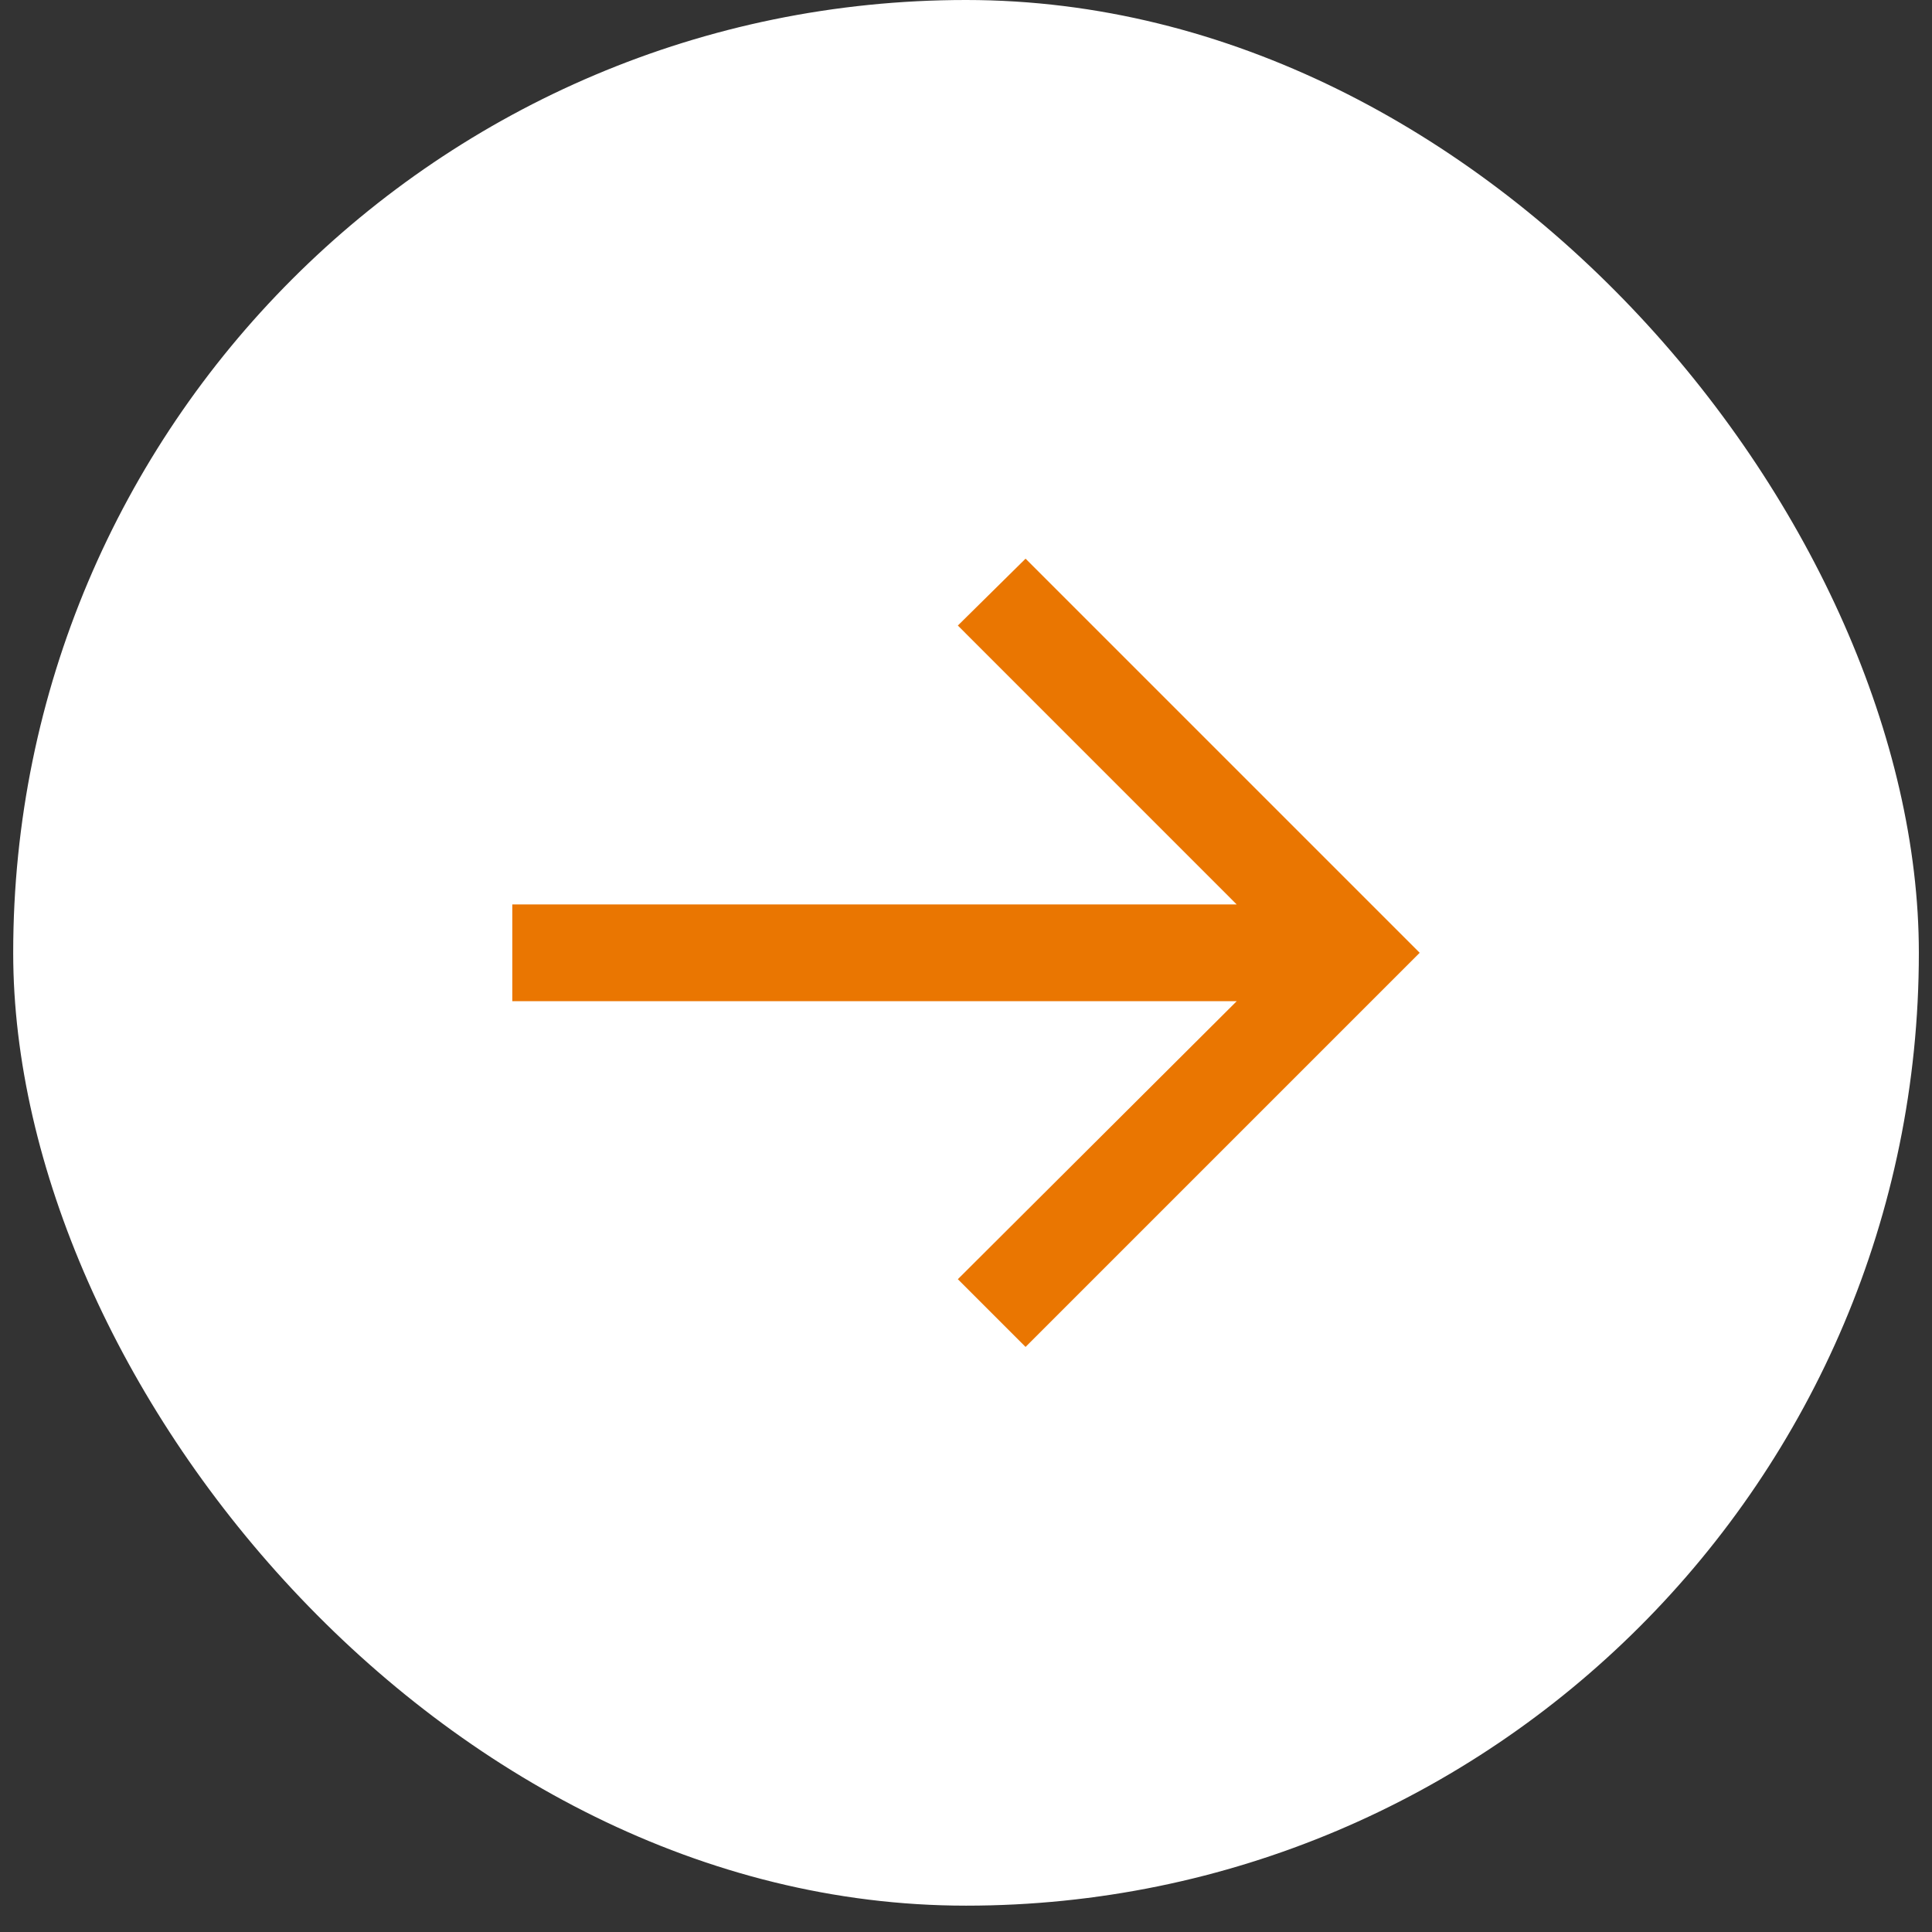
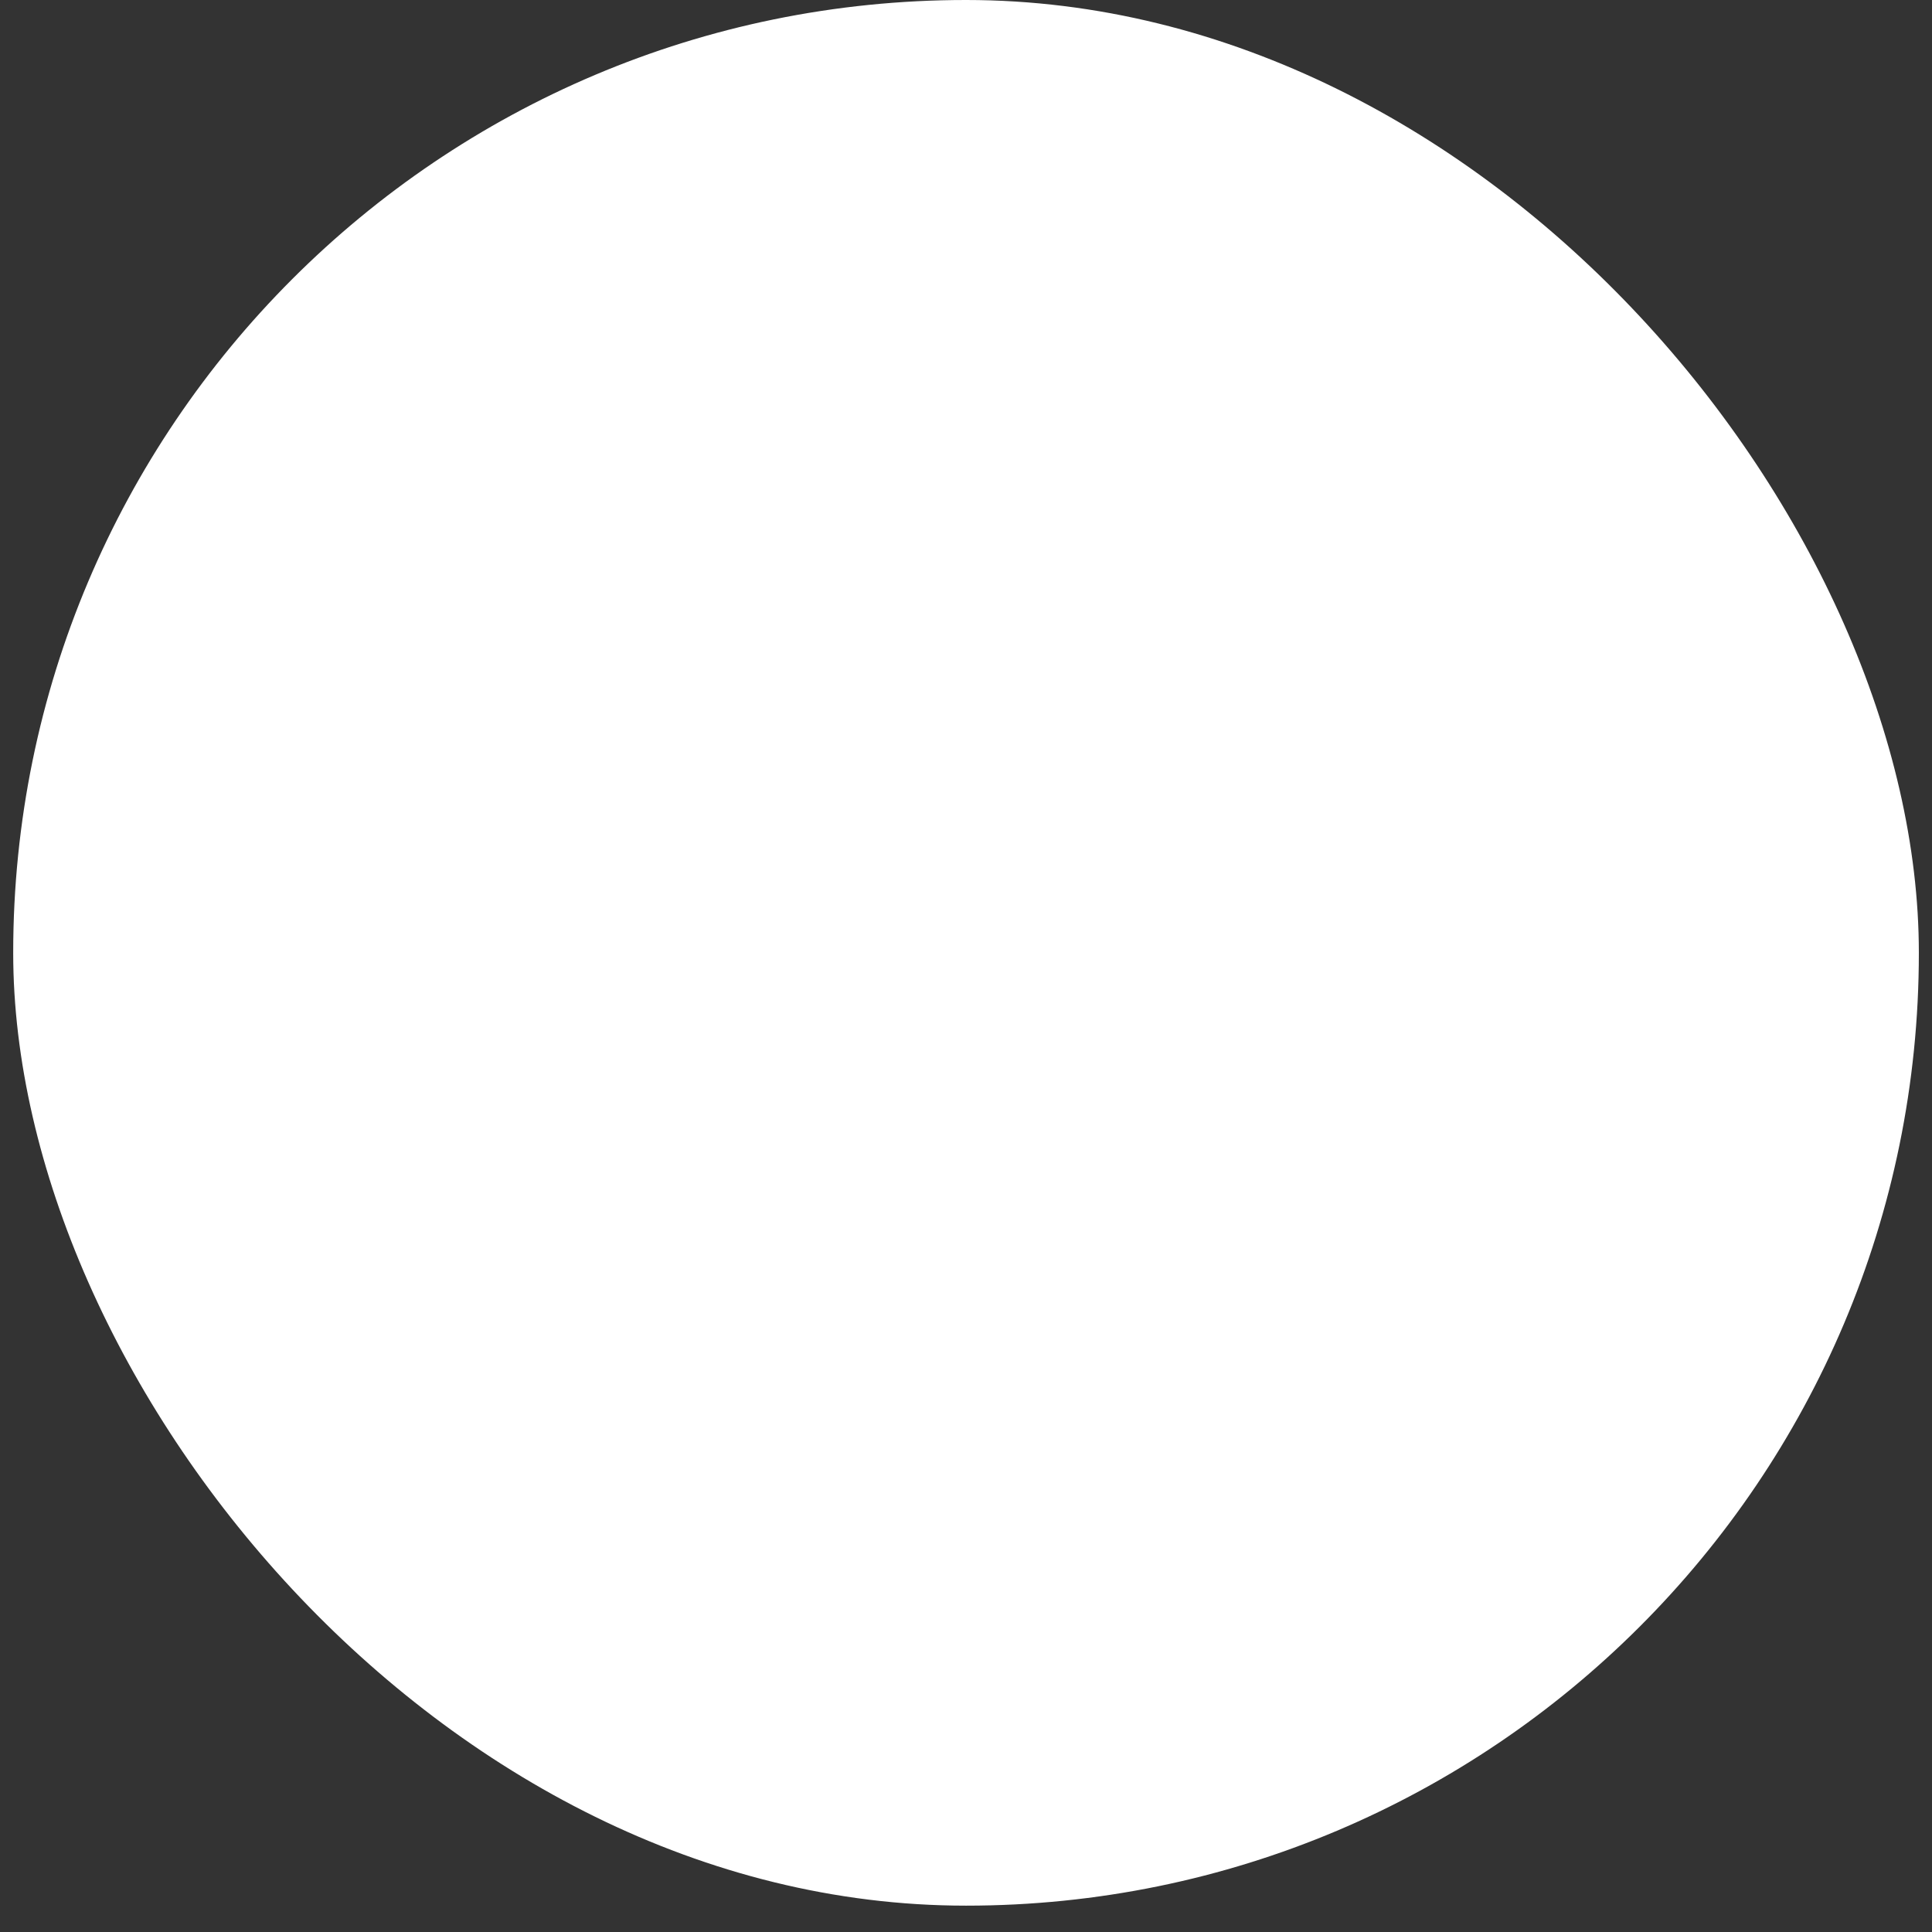
<svg xmlns="http://www.w3.org/2000/svg" width="36" height="36" viewBox="0 0 36 36" fill="none">
  <rect x="0" y="0" width="36" height="36" fill="#333333" stroke="none" />
  <rect x="0.246" width="35.509" height="35.509" rx="17.754" fill="white" />
-   <path d="M19.11 25.098L17.848 23.836L23.044 18.656H9.546V16.853H23.044L17.848 11.656L19.11 10.41L26.454 17.754L19.11 25.098Z" fill="#EA7601" />
</svg>